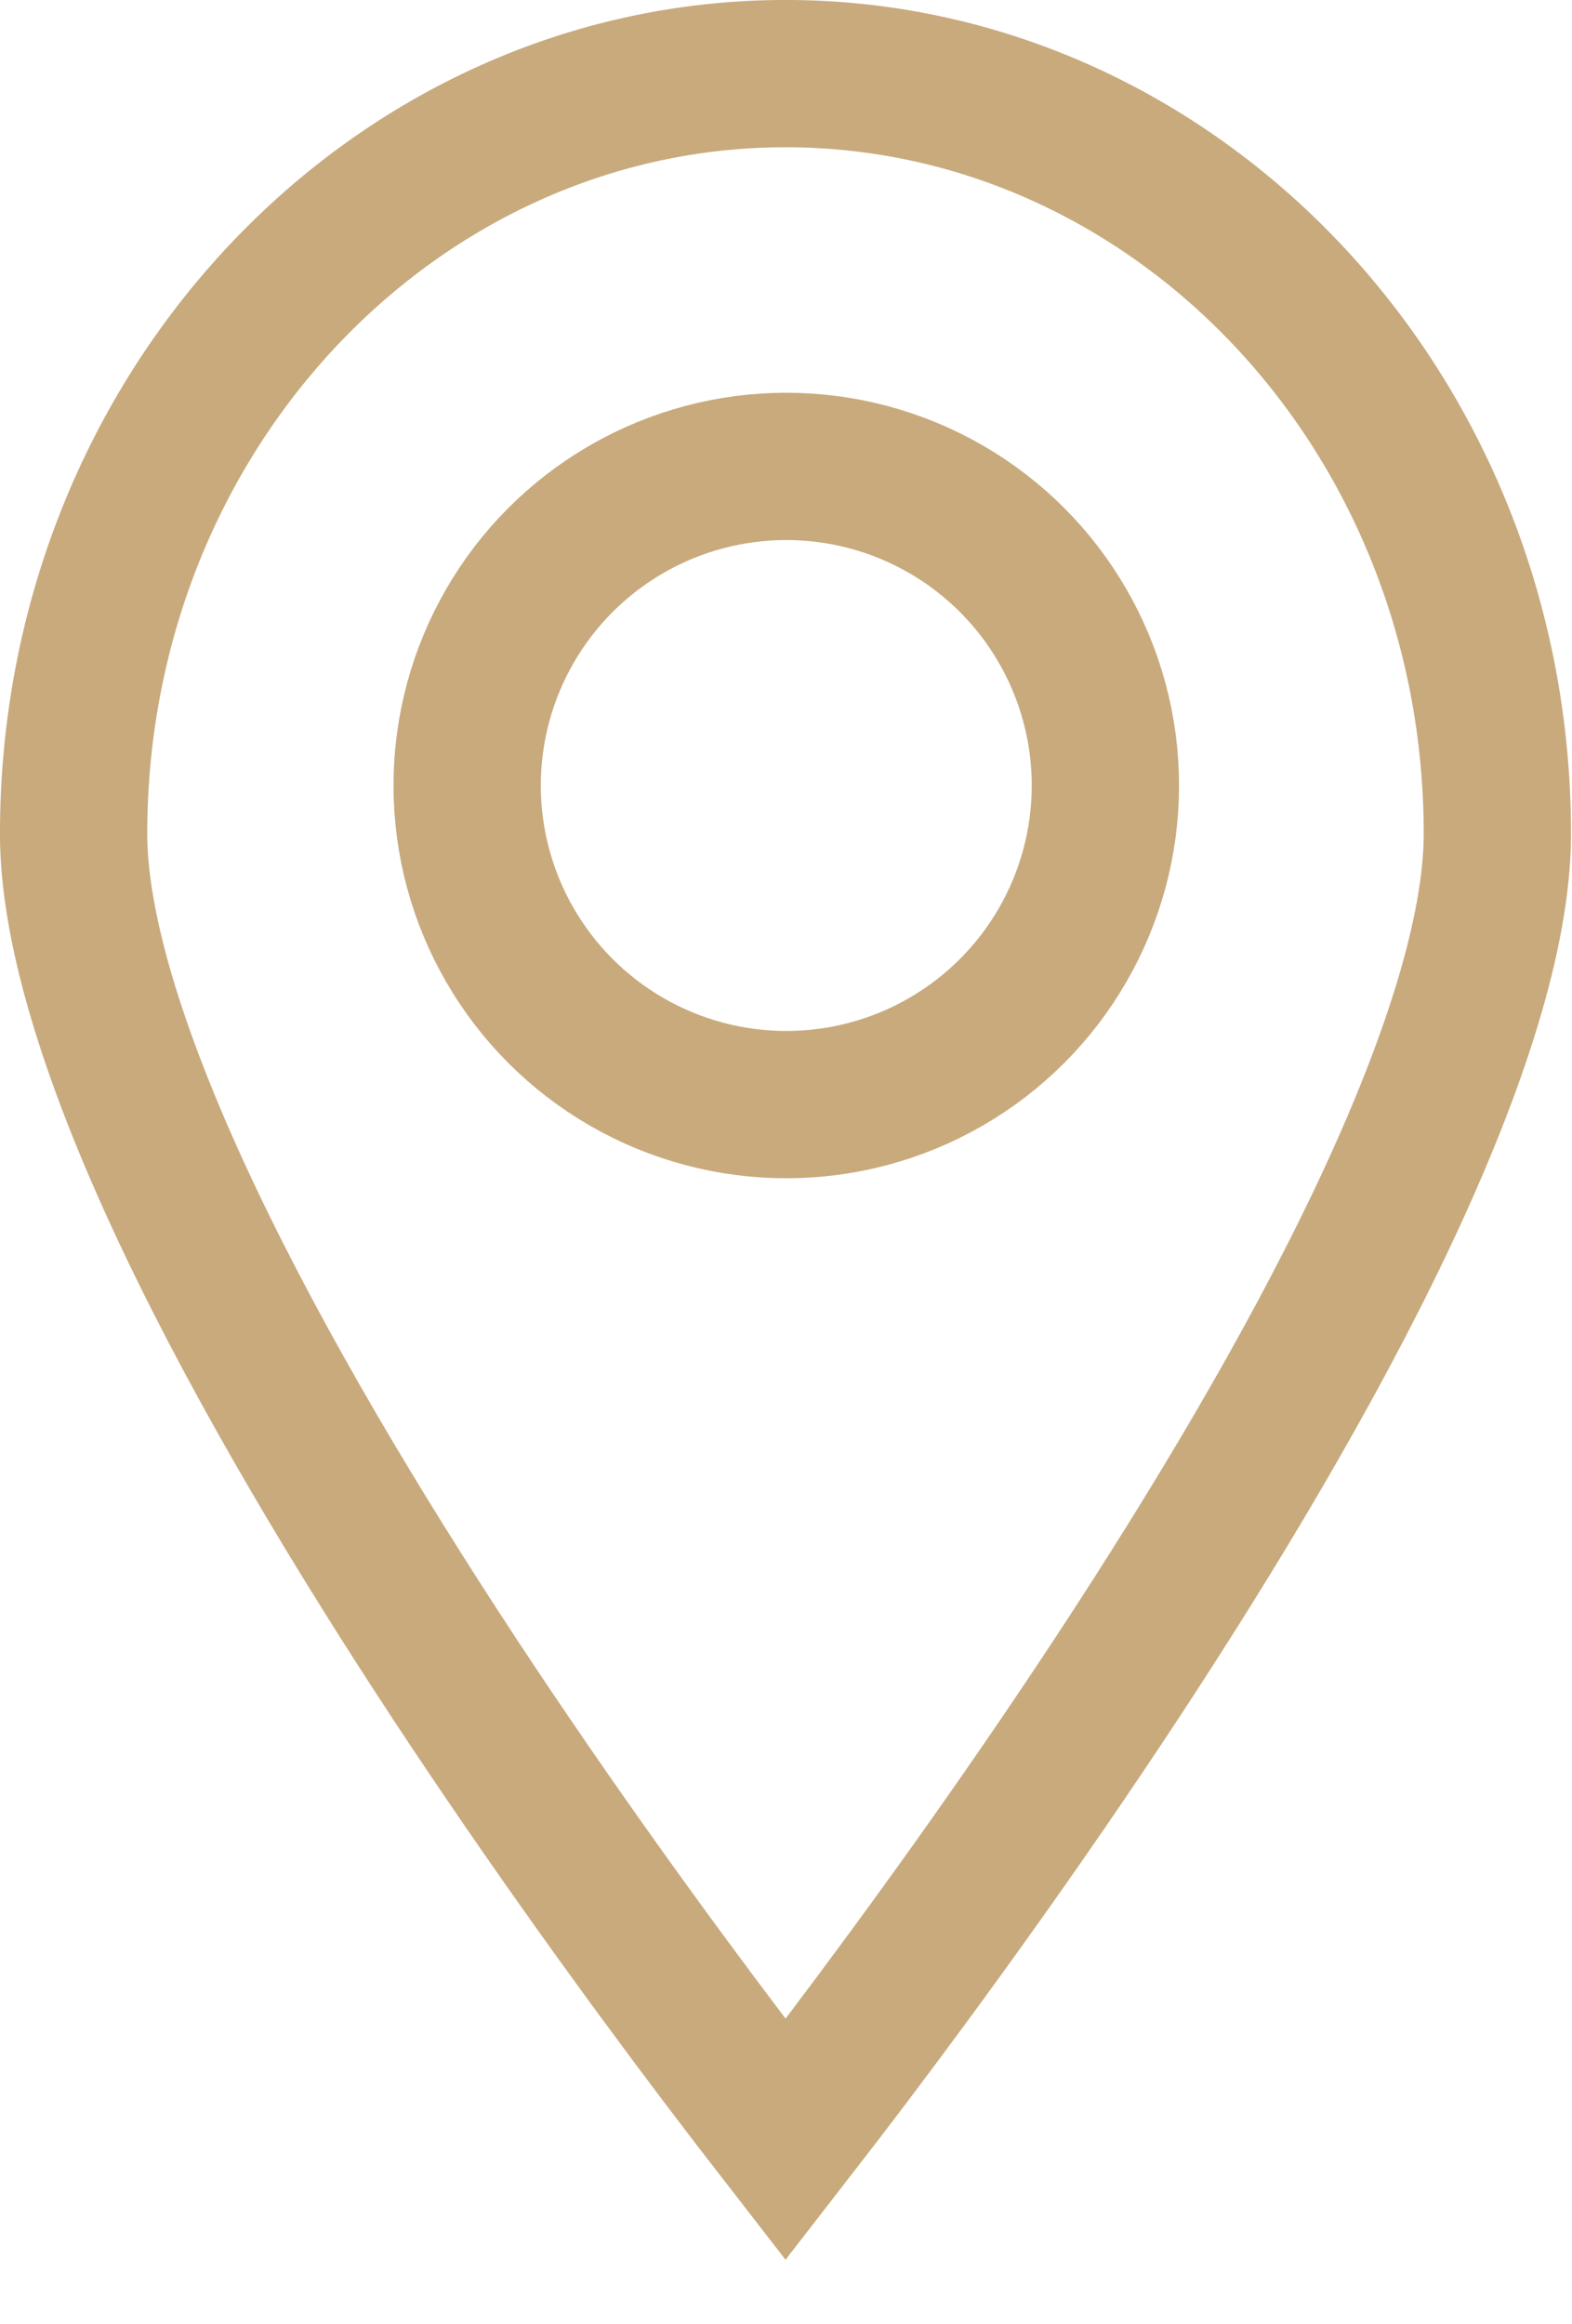
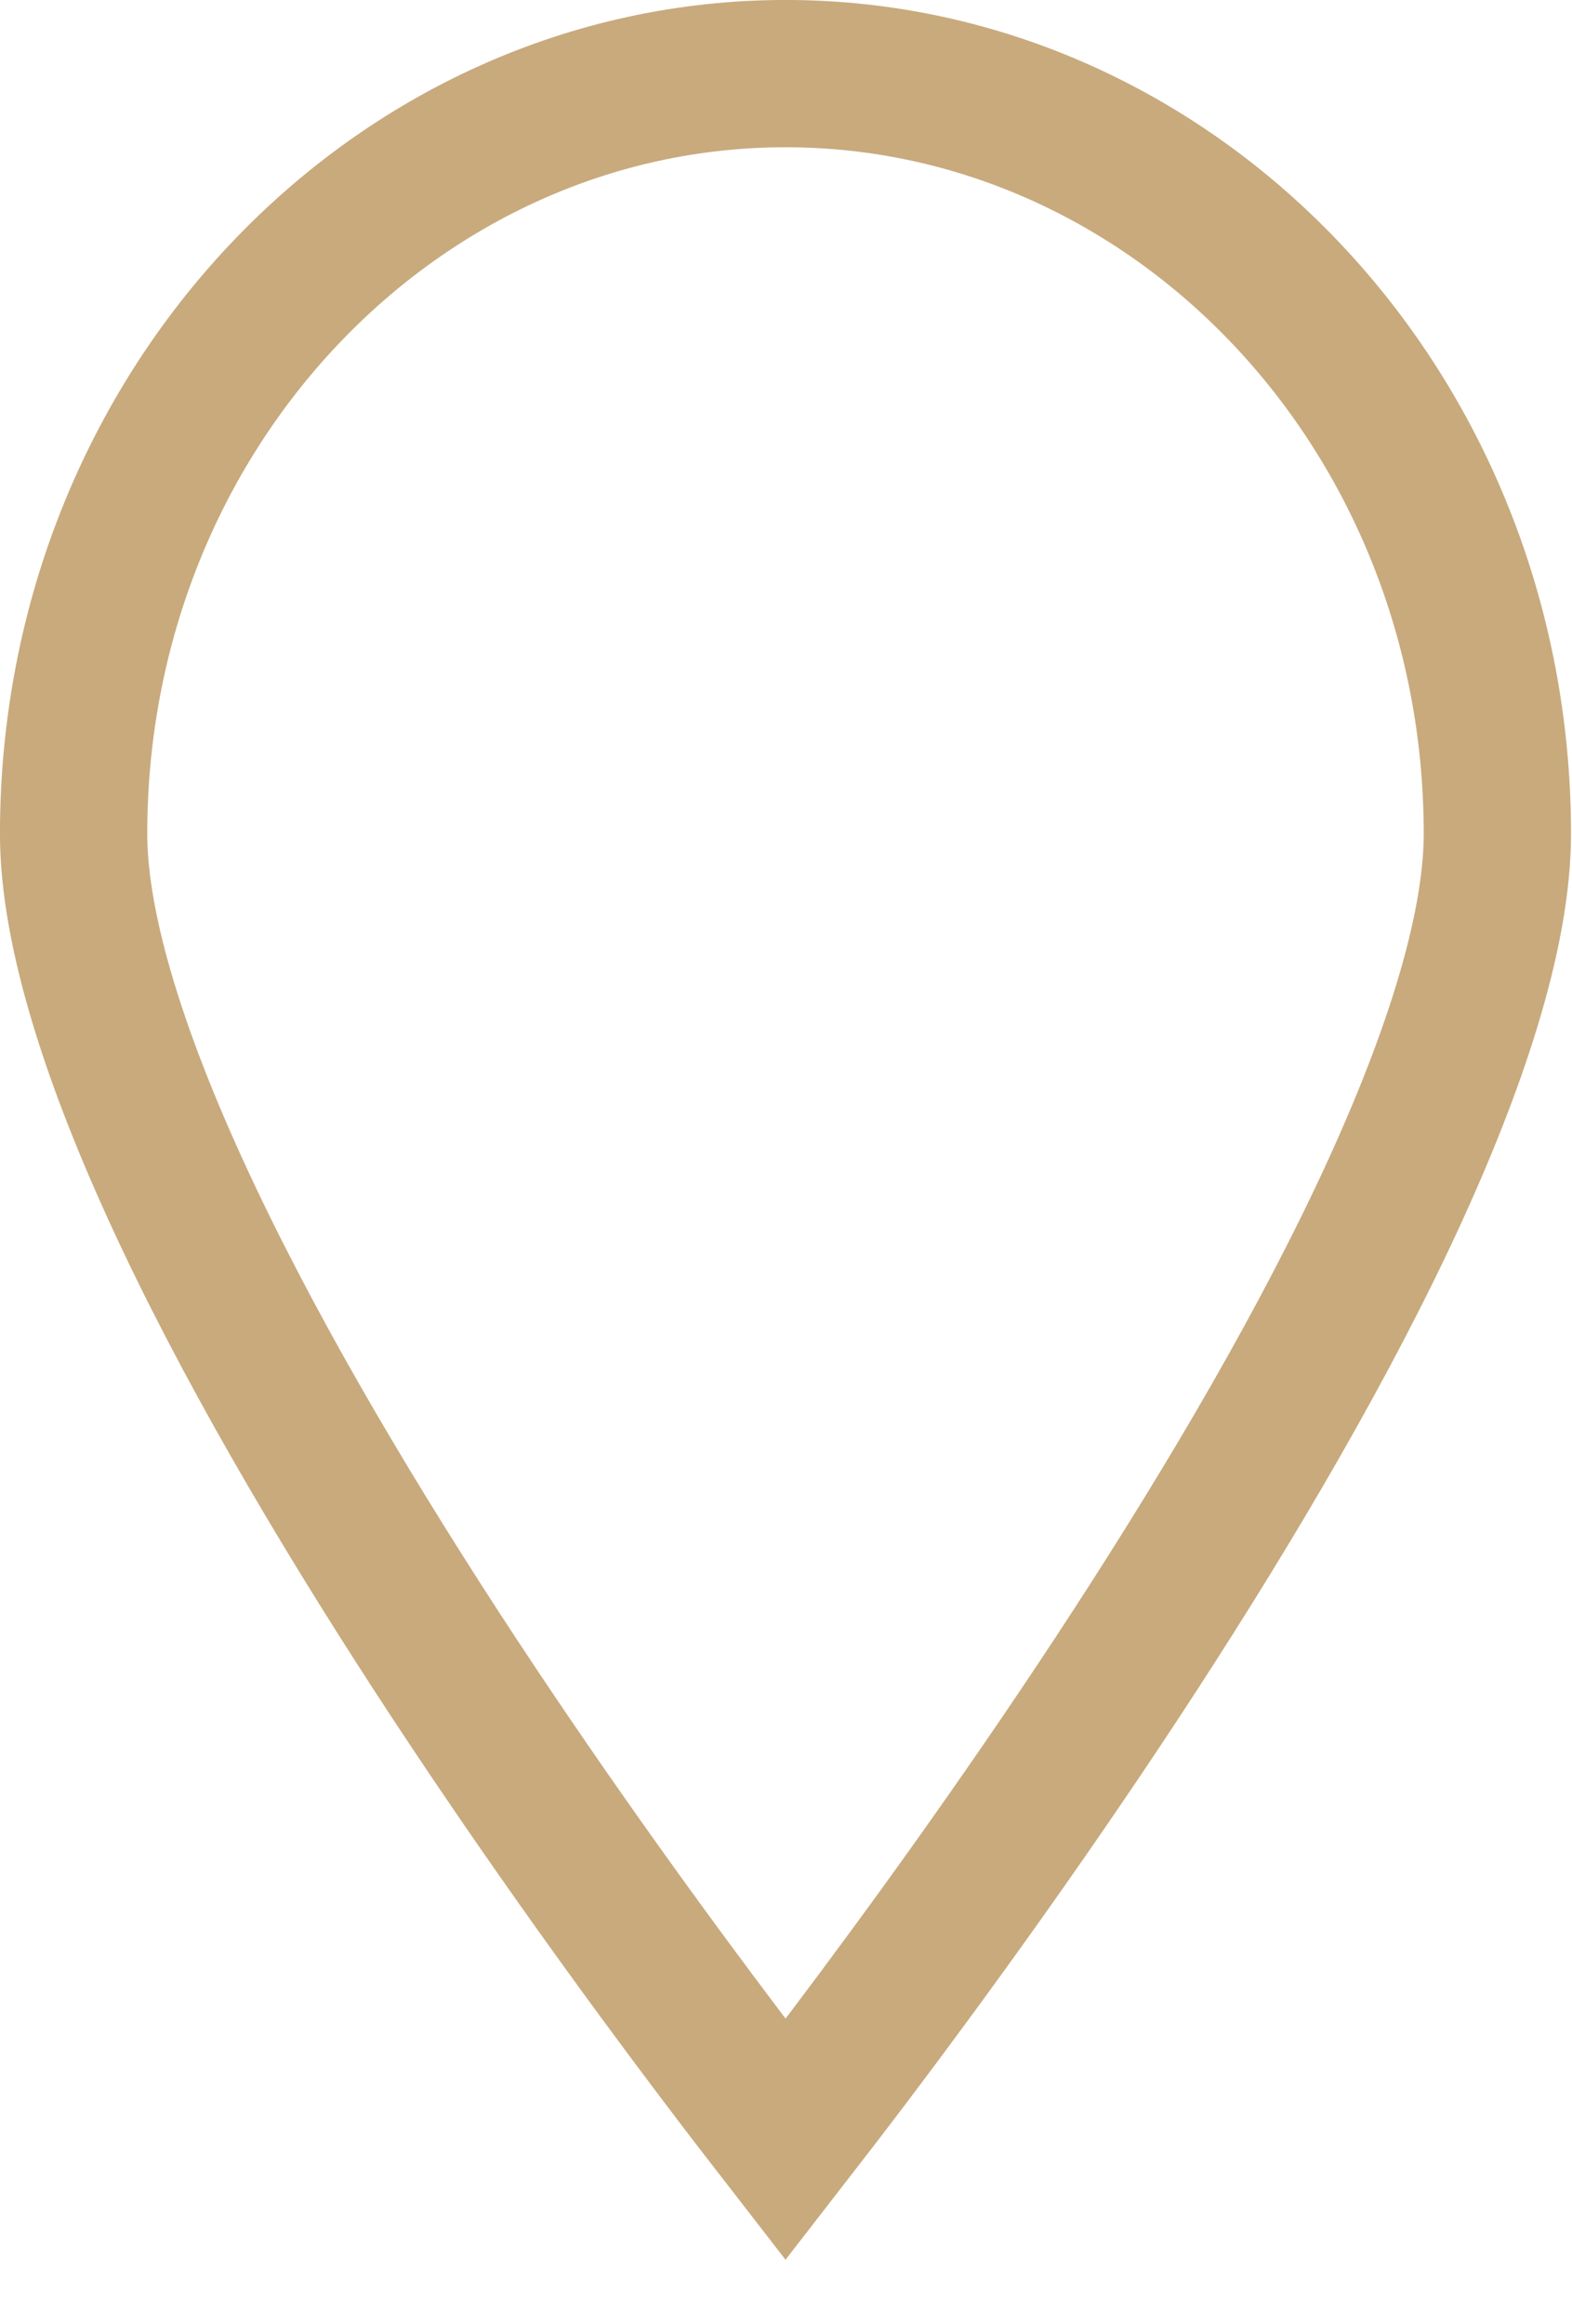
<svg xmlns="http://www.w3.org/2000/svg" width="23" height="34" viewBox="0 0 23 34" fill="none">
  <path d="M11.493 1.077C17.186 1.077 21.908 5.996 21.908 12.2C21.908 13.633 21.28 15.597 20.217 17.838C19.169 20.045 17.761 22.393 16.339 24.556C14.919 26.715 13.497 28.669 12.429 30.084C12.073 30.555 11.756 30.966 11.493 31.305C11.23 30.966 10.914 30.555 10.558 30.084C9.489 28.669 8.067 26.715 6.646 24.556C5.224 22.393 3.817 20.045 2.77 17.838C1.706 15.597 1.077 13.633 1.077 12.2C1.077 5.996 5.801 1.077 11.493 1.077Z" stroke="#C8AA7D" stroke-width="2.155" />
-   <circle cx="11.504" cy="11.493" r="4.669" stroke="#C8AA7D" stroke-width="2.155" />
</svg>